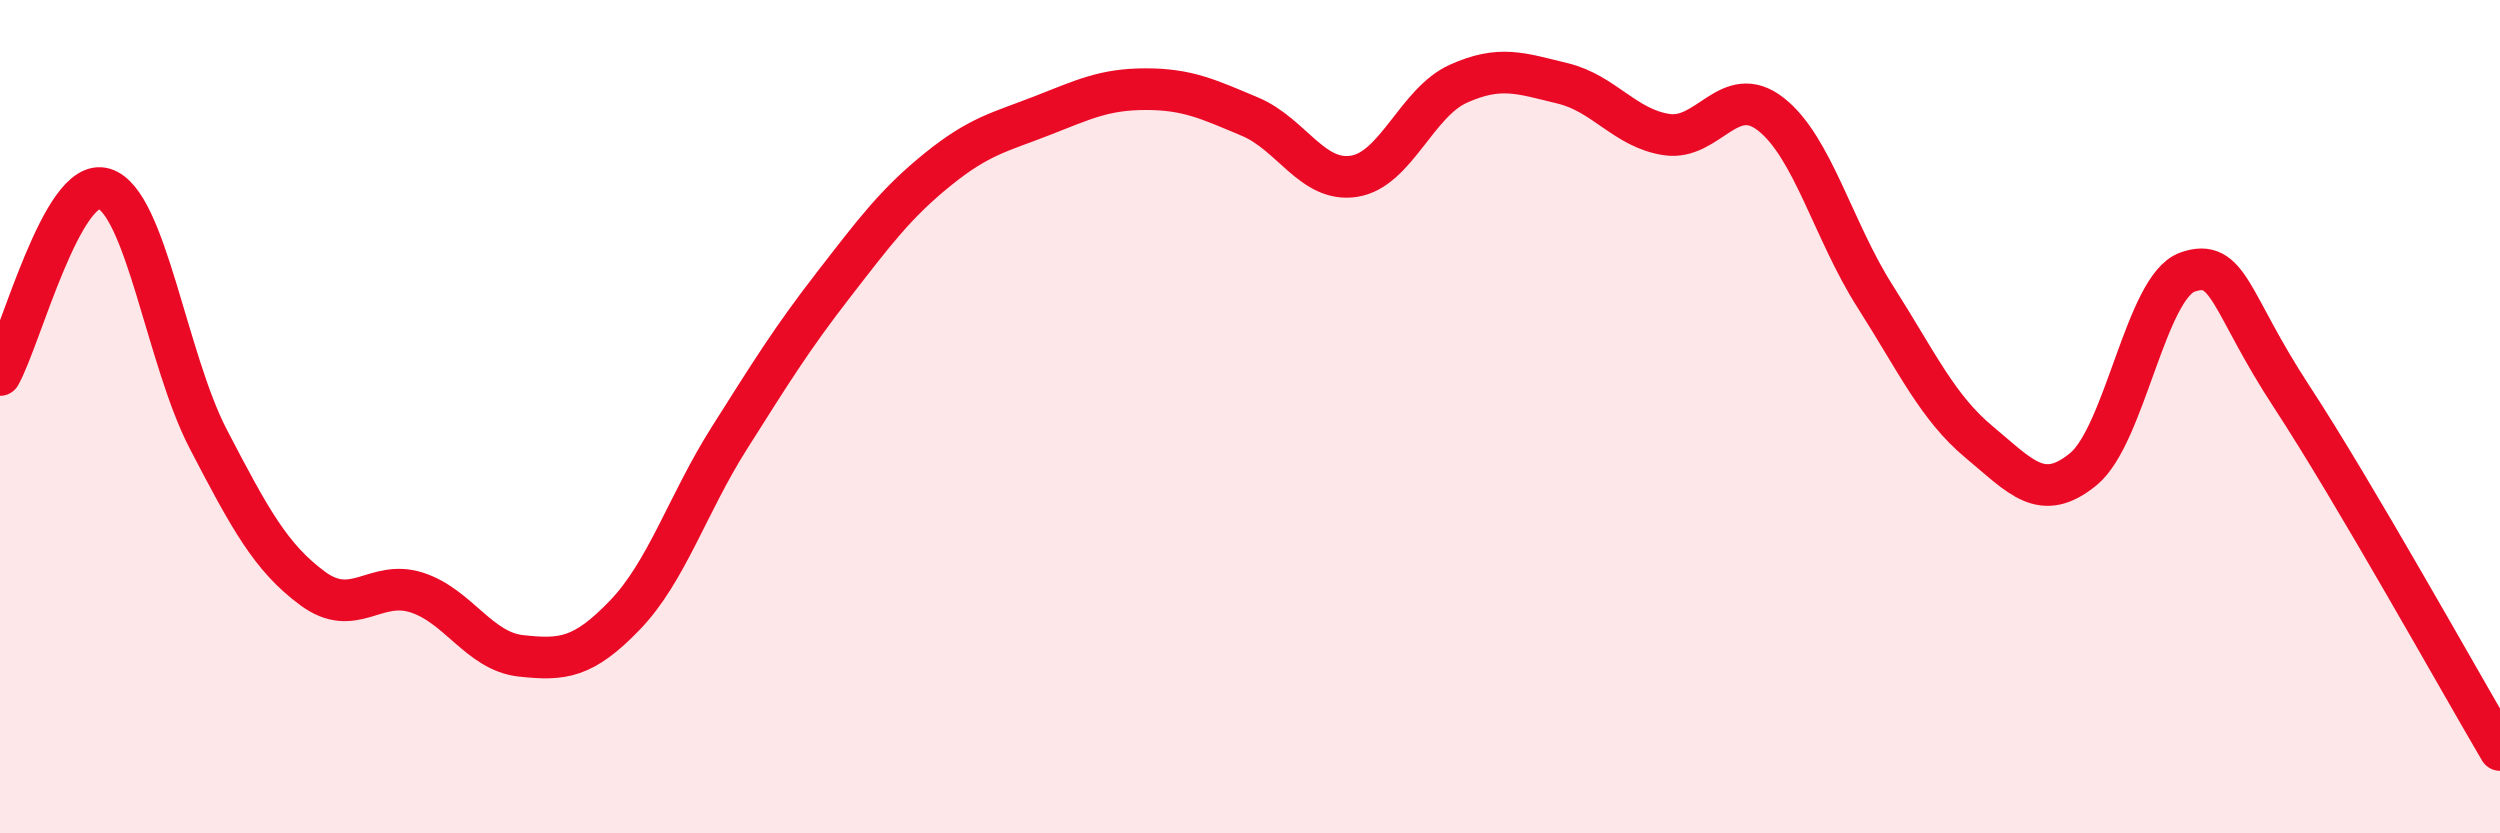
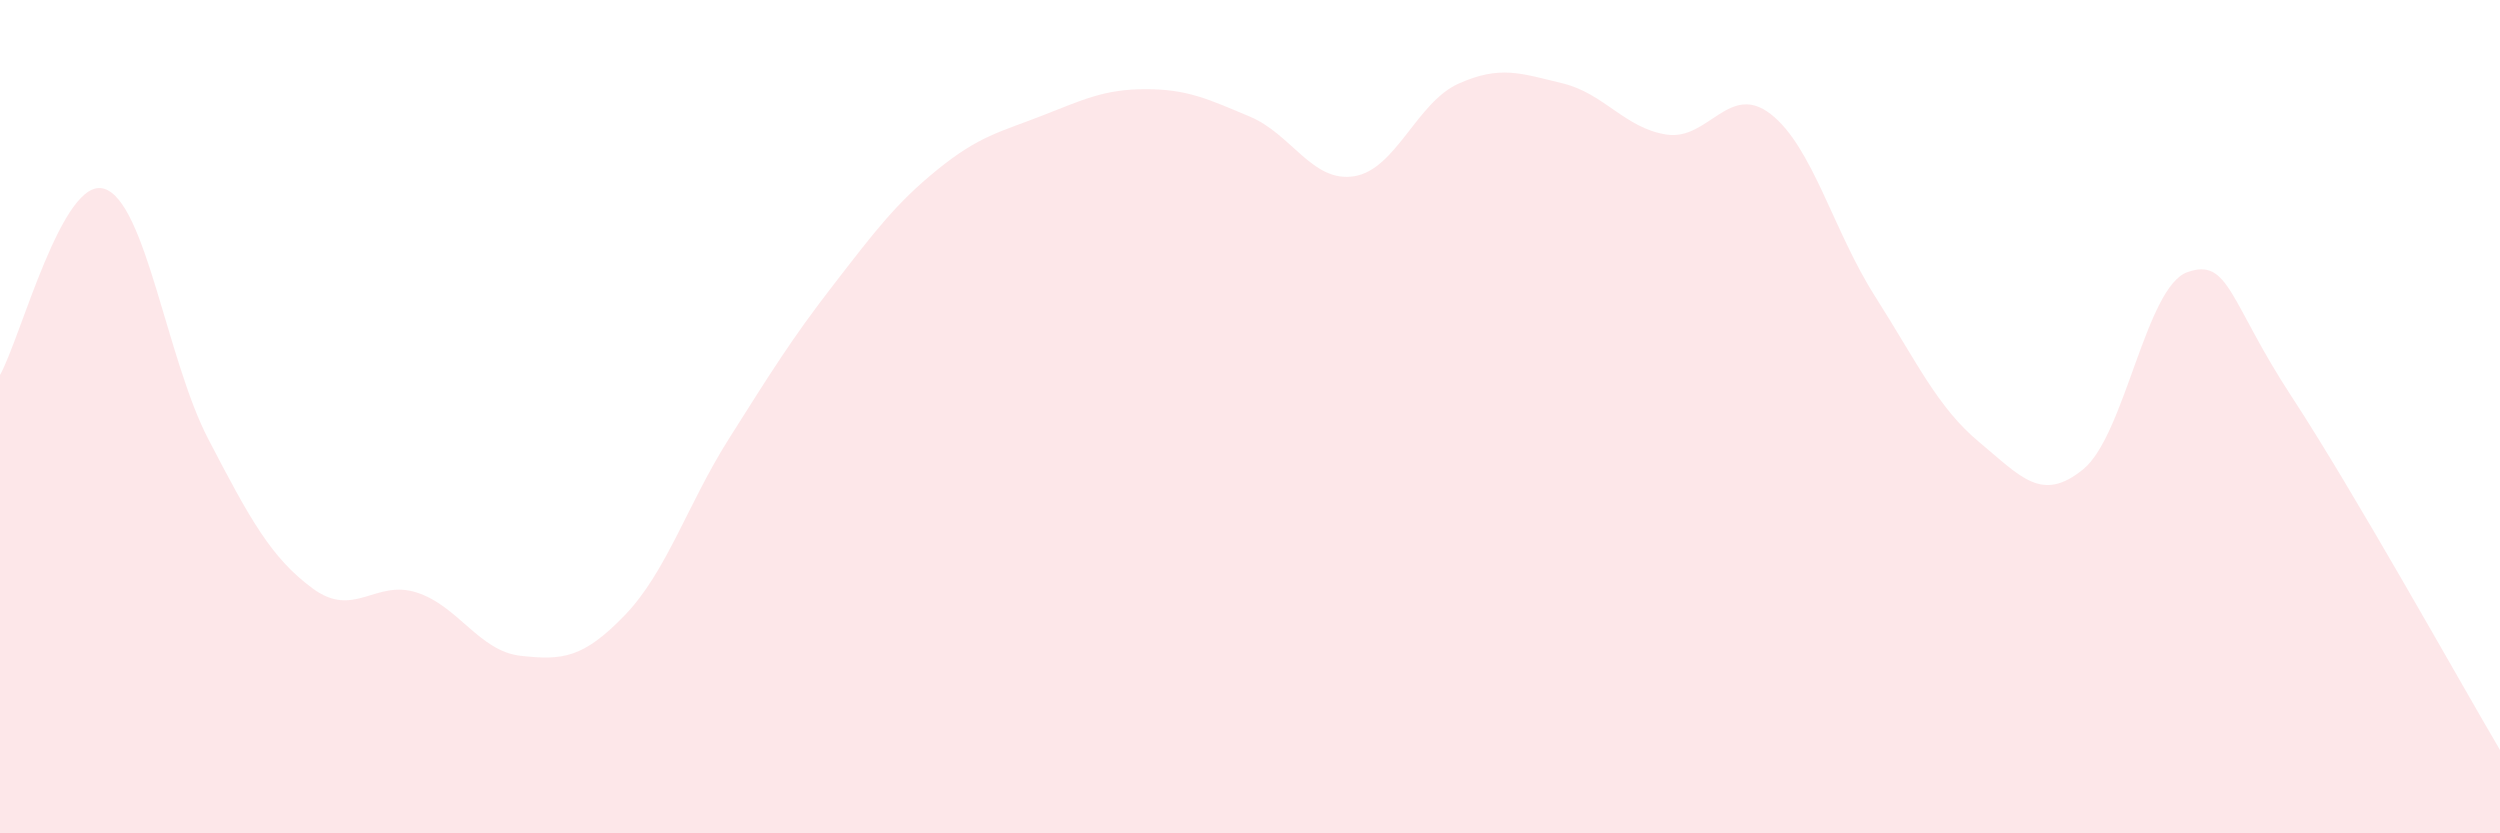
<svg xmlns="http://www.w3.org/2000/svg" width="60" height="20" viewBox="0 0 60 20">
  <path d="M 0,9 C 0.5,8.11 1.5,4.22 2.5,4.53 C 3.5,4.84 4,8.62 5,10.54 C 6,12.46 6.5,13.38 7.5,14.12 C 8.5,14.86 9,13.9 10,14.22 C 11,14.54 11.5,15.63 12.5,15.74 C 13.5,15.85 14,15.8 15,14.76 C 16,13.72 16.5,12.1 17.5,10.52 C 18.5,8.94 19,8.13 20,6.84 C 21,5.55 21.5,4.88 22.5,4.07 C 23.5,3.26 24,3.17 25,2.78 C 26,2.39 26.5,2.14 27.5,2.14 C 28.5,2.14 29,2.38 30,2.8 C 31,3.22 31.5,4.39 32.5,4.23 C 33.5,4.07 34,2.46 35,2.01 C 36,1.56 36.5,1.76 37.5,2 C 38.5,2.24 39,3.08 40,3.23 C 41,3.38 41.5,1.96 42.5,2.74 C 43.5,3.52 44,5.54 45,7.11 C 46,8.68 46.5,9.78 47.5,10.61 C 48.5,11.44 49,12.08 50,11.26 C 51,10.44 51.5,6.88 52.5,6.53 C 53.5,6.18 53.5,7.23 55,9.52 C 56.5,11.81 59,16.3 60,18L60 20L0 20Z" fill="#EB0A25" opacity="0.1" stroke-linecap="round" stroke-linejoin="round" />
-   <path d="M 0,9 C 0.5,8.11 1.5,4.22 2.5,4.53 C 3.5,4.84 4,8.62 5,10.54 C 6,12.46 6.5,13.38 7.5,14.12 C 8.5,14.86 9,13.9 10,14.22 C 11,14.54 11.5,15.63 12.5,15.74 C 13.5,15.85 14,15.8 15,14.76 C 16,13.72 16.5,12.1 17.5,10.52 C 18.5,8.94 19,8.13 20,6.84 C 21,5.55 21.5,4.88 22.5,4.07 C 23.5,3.26 24,3.17 25,2.78 C 26,2.39 26.5,2.14 27.5,2.14 C 28.5,2.14 29,2.38 30,2.8 C 31,3.22 31.5,4.39 32.5,4.23 C 33.5,4.07 34,2.46 35,2.01 C 36,1.56 36.5,1.76 37.5,2 C 38.5,2.24 39,3.08 40,3.23 C 41,3.38 41.5,1.96 42.5,2.74 C 43.5,3.52 44,5.54 45,7.11 C 46,8.68 46.5,9.78 47.5,10.61 C 48.5,11.44 49,12.08 50,11.26 C 51,10.44 51.5,6.88 52.5,6.53 C 53.5,6.18 53.5,7.23 55,9.52 C 56.5,11.81 59,16.3 60,18" stroke="#EB0A25" stroke-width="1" fill="none" stroke-linecap="round" stroke-linejoin="round" />
</svg>